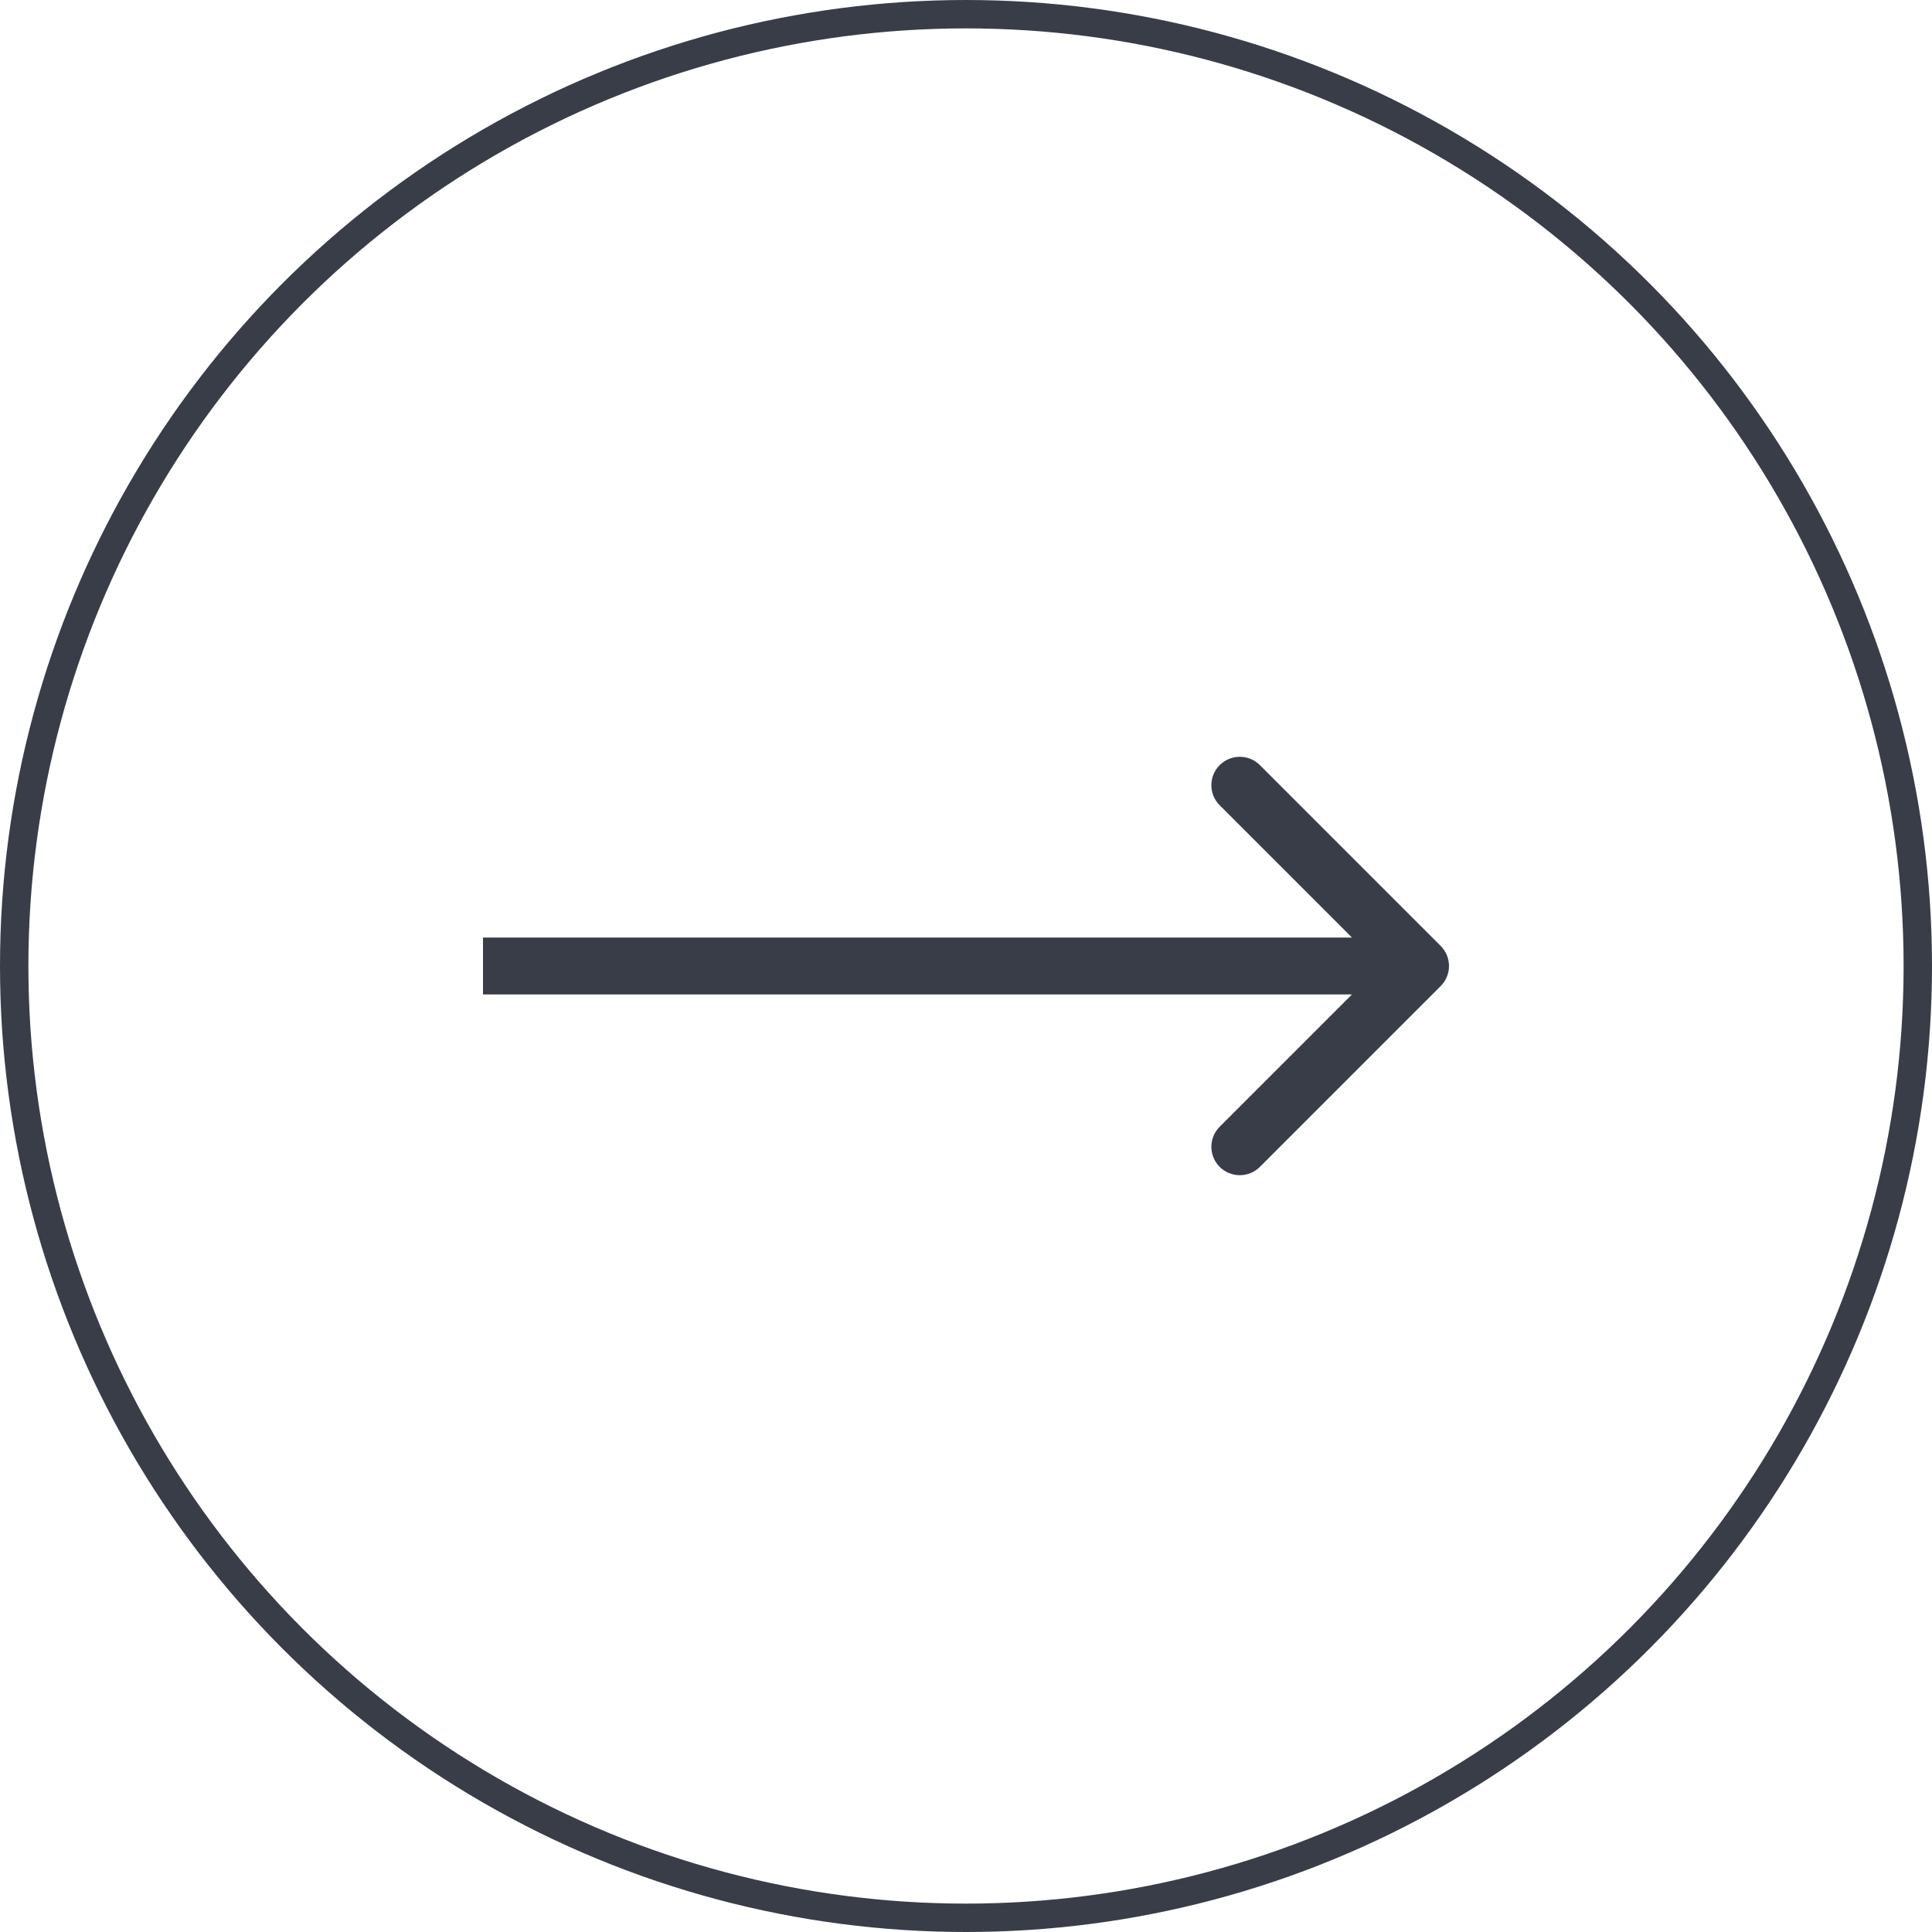
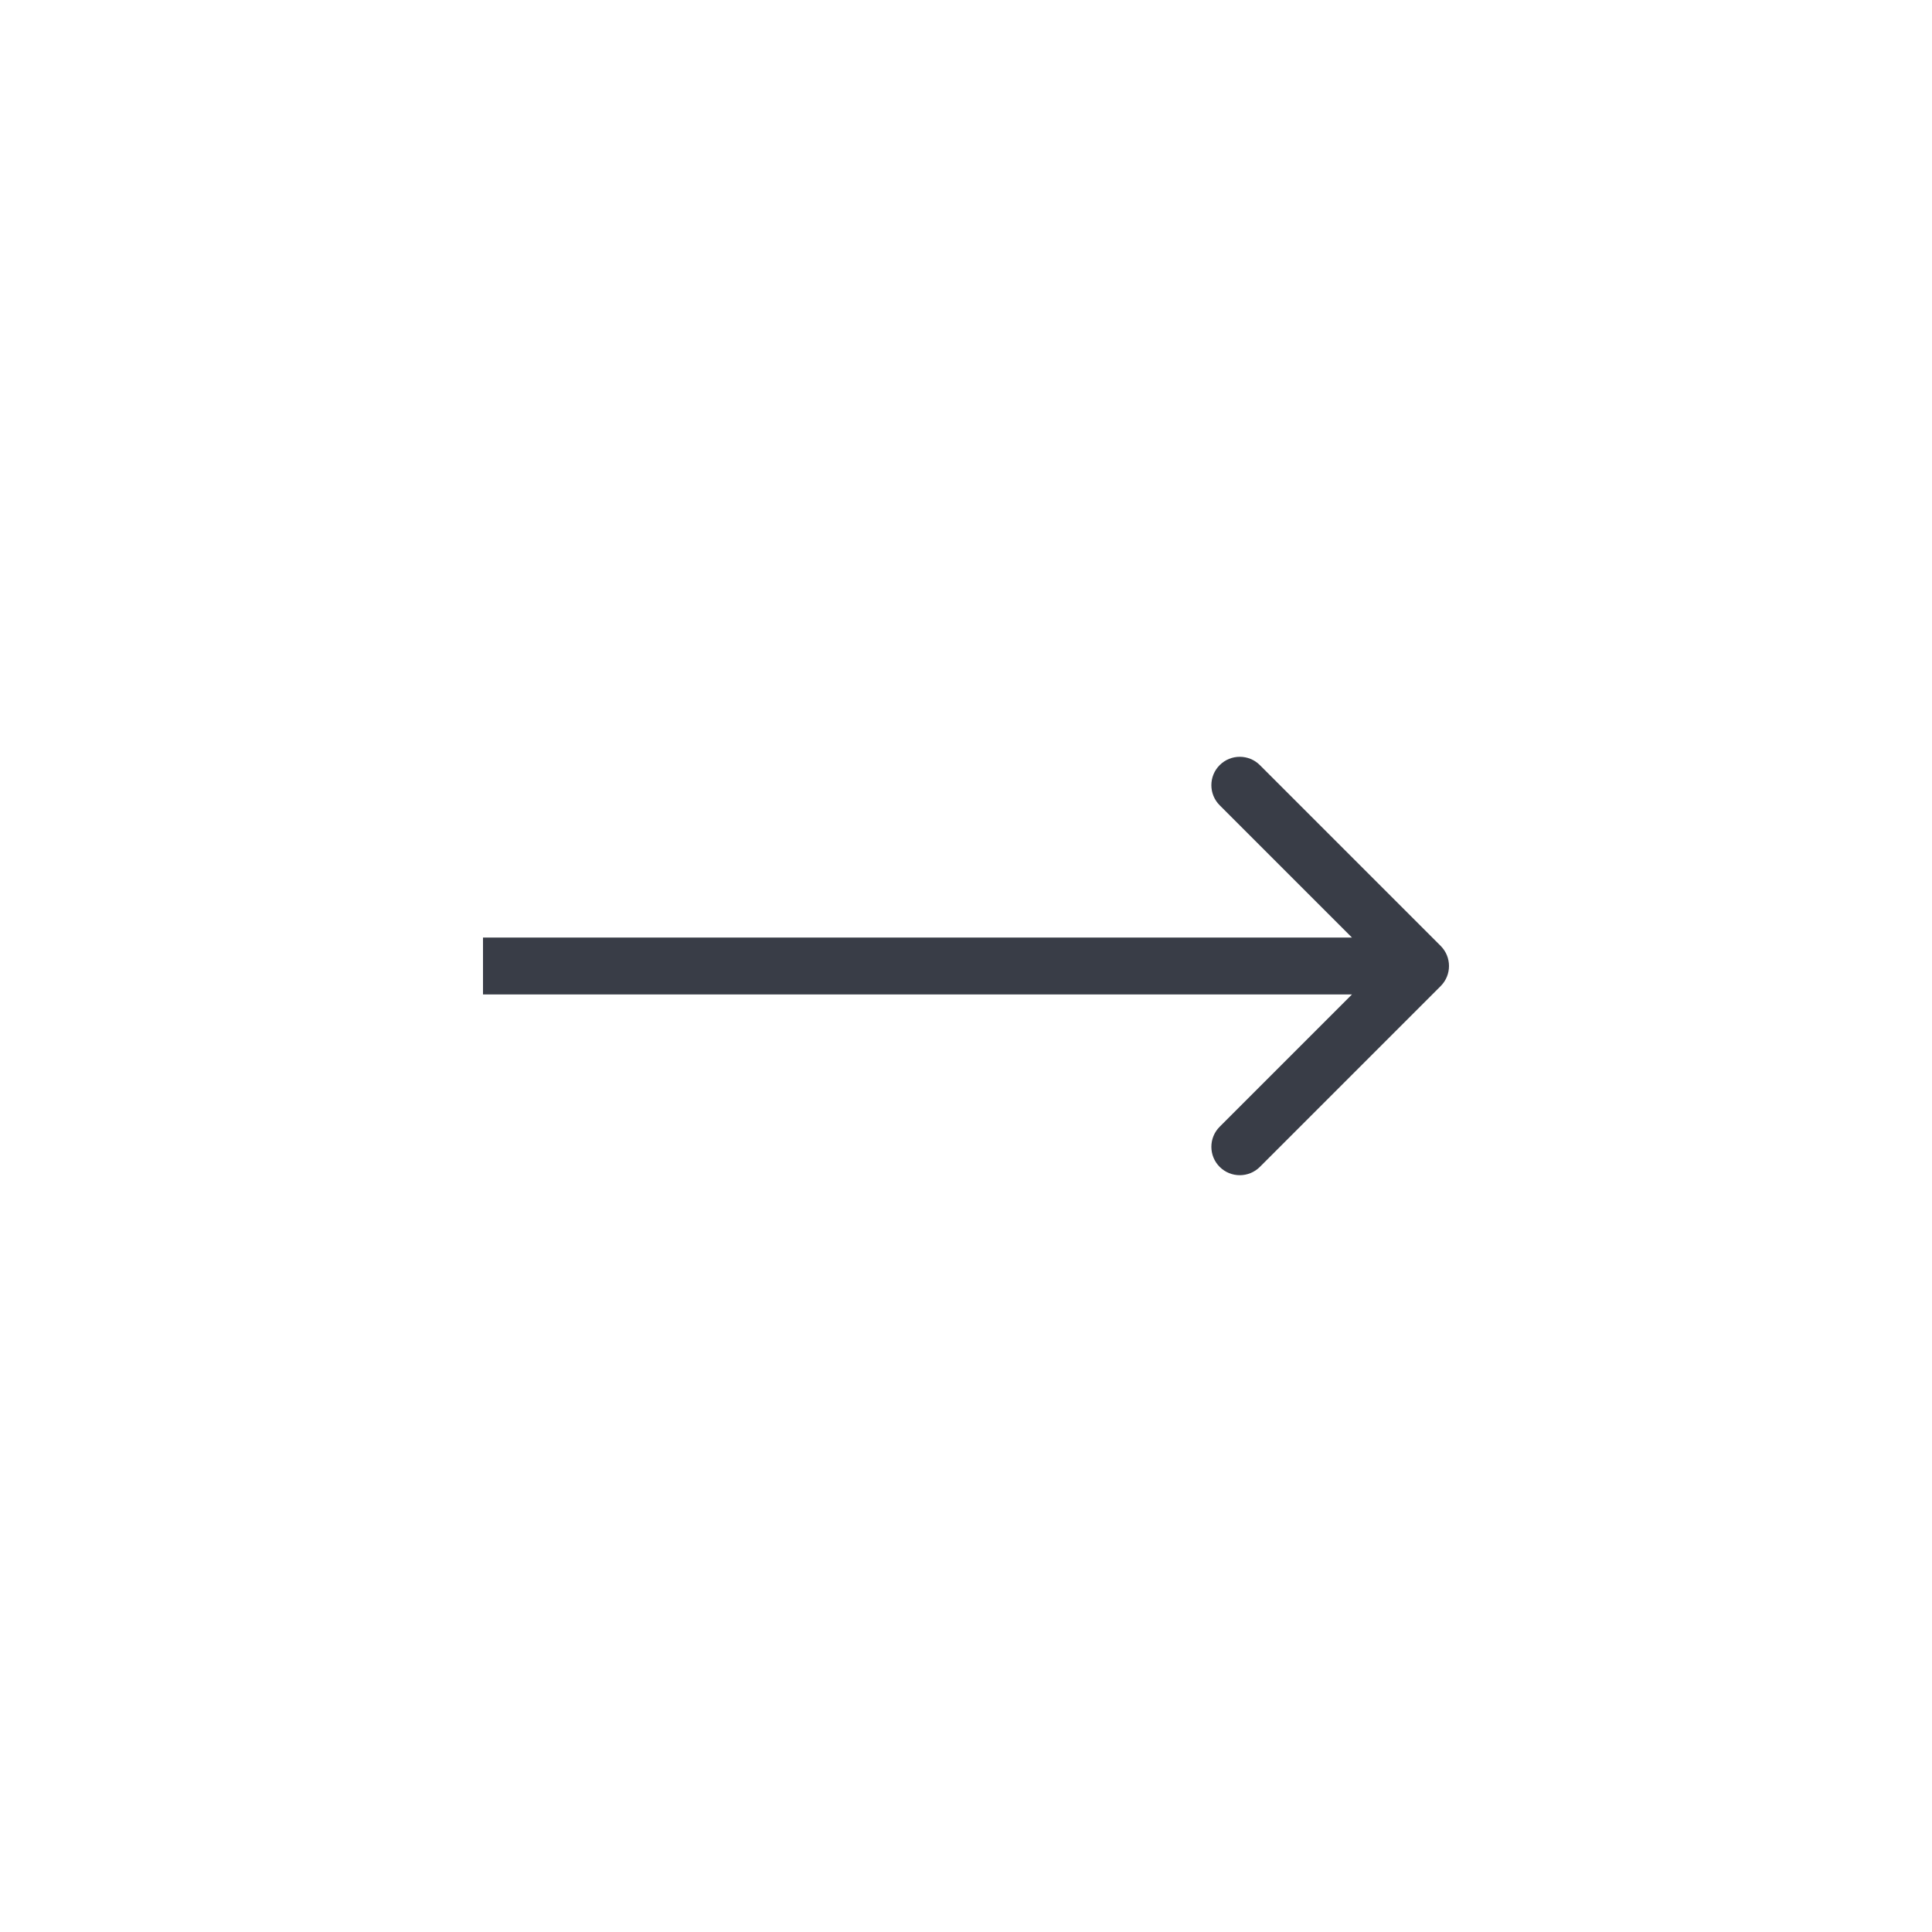
<svg xmlns="http://www.w3.org/2000/svg" width="46" height="46" viewBox="0 0 46 46" fill="none">
  <g clip-path="url(#clip0_225_107)">
    <path d="M34.302 23.478C34.566 23.214 34.566 22.786 34.302 22.522L29.997 18.217C29.733 17.953 29.304 17.953 29.04 18.217C28.776 18.481 28.776 18.909 29.04 19.173L32.867 23L29.04 26.827C28.776 27.091 28.776 27.519 29.04 27.783C29.304 28.047 29.733 28.047 29.997 27.783L34.302 23.478ZM11.5 23V23.677H33.824V23V22.323H11.5V23Z" fill="#393D47" />
-     <circle cx="23" cy="23" r="22.662" stroke="#393D47" stroke-width="0.676" />
  </g>
  <defs>
    <clipPath id="clip0_225_107">
      <rect width="46" height="46" fill="white" />
    </clipPath>
  </defs>
</svg>